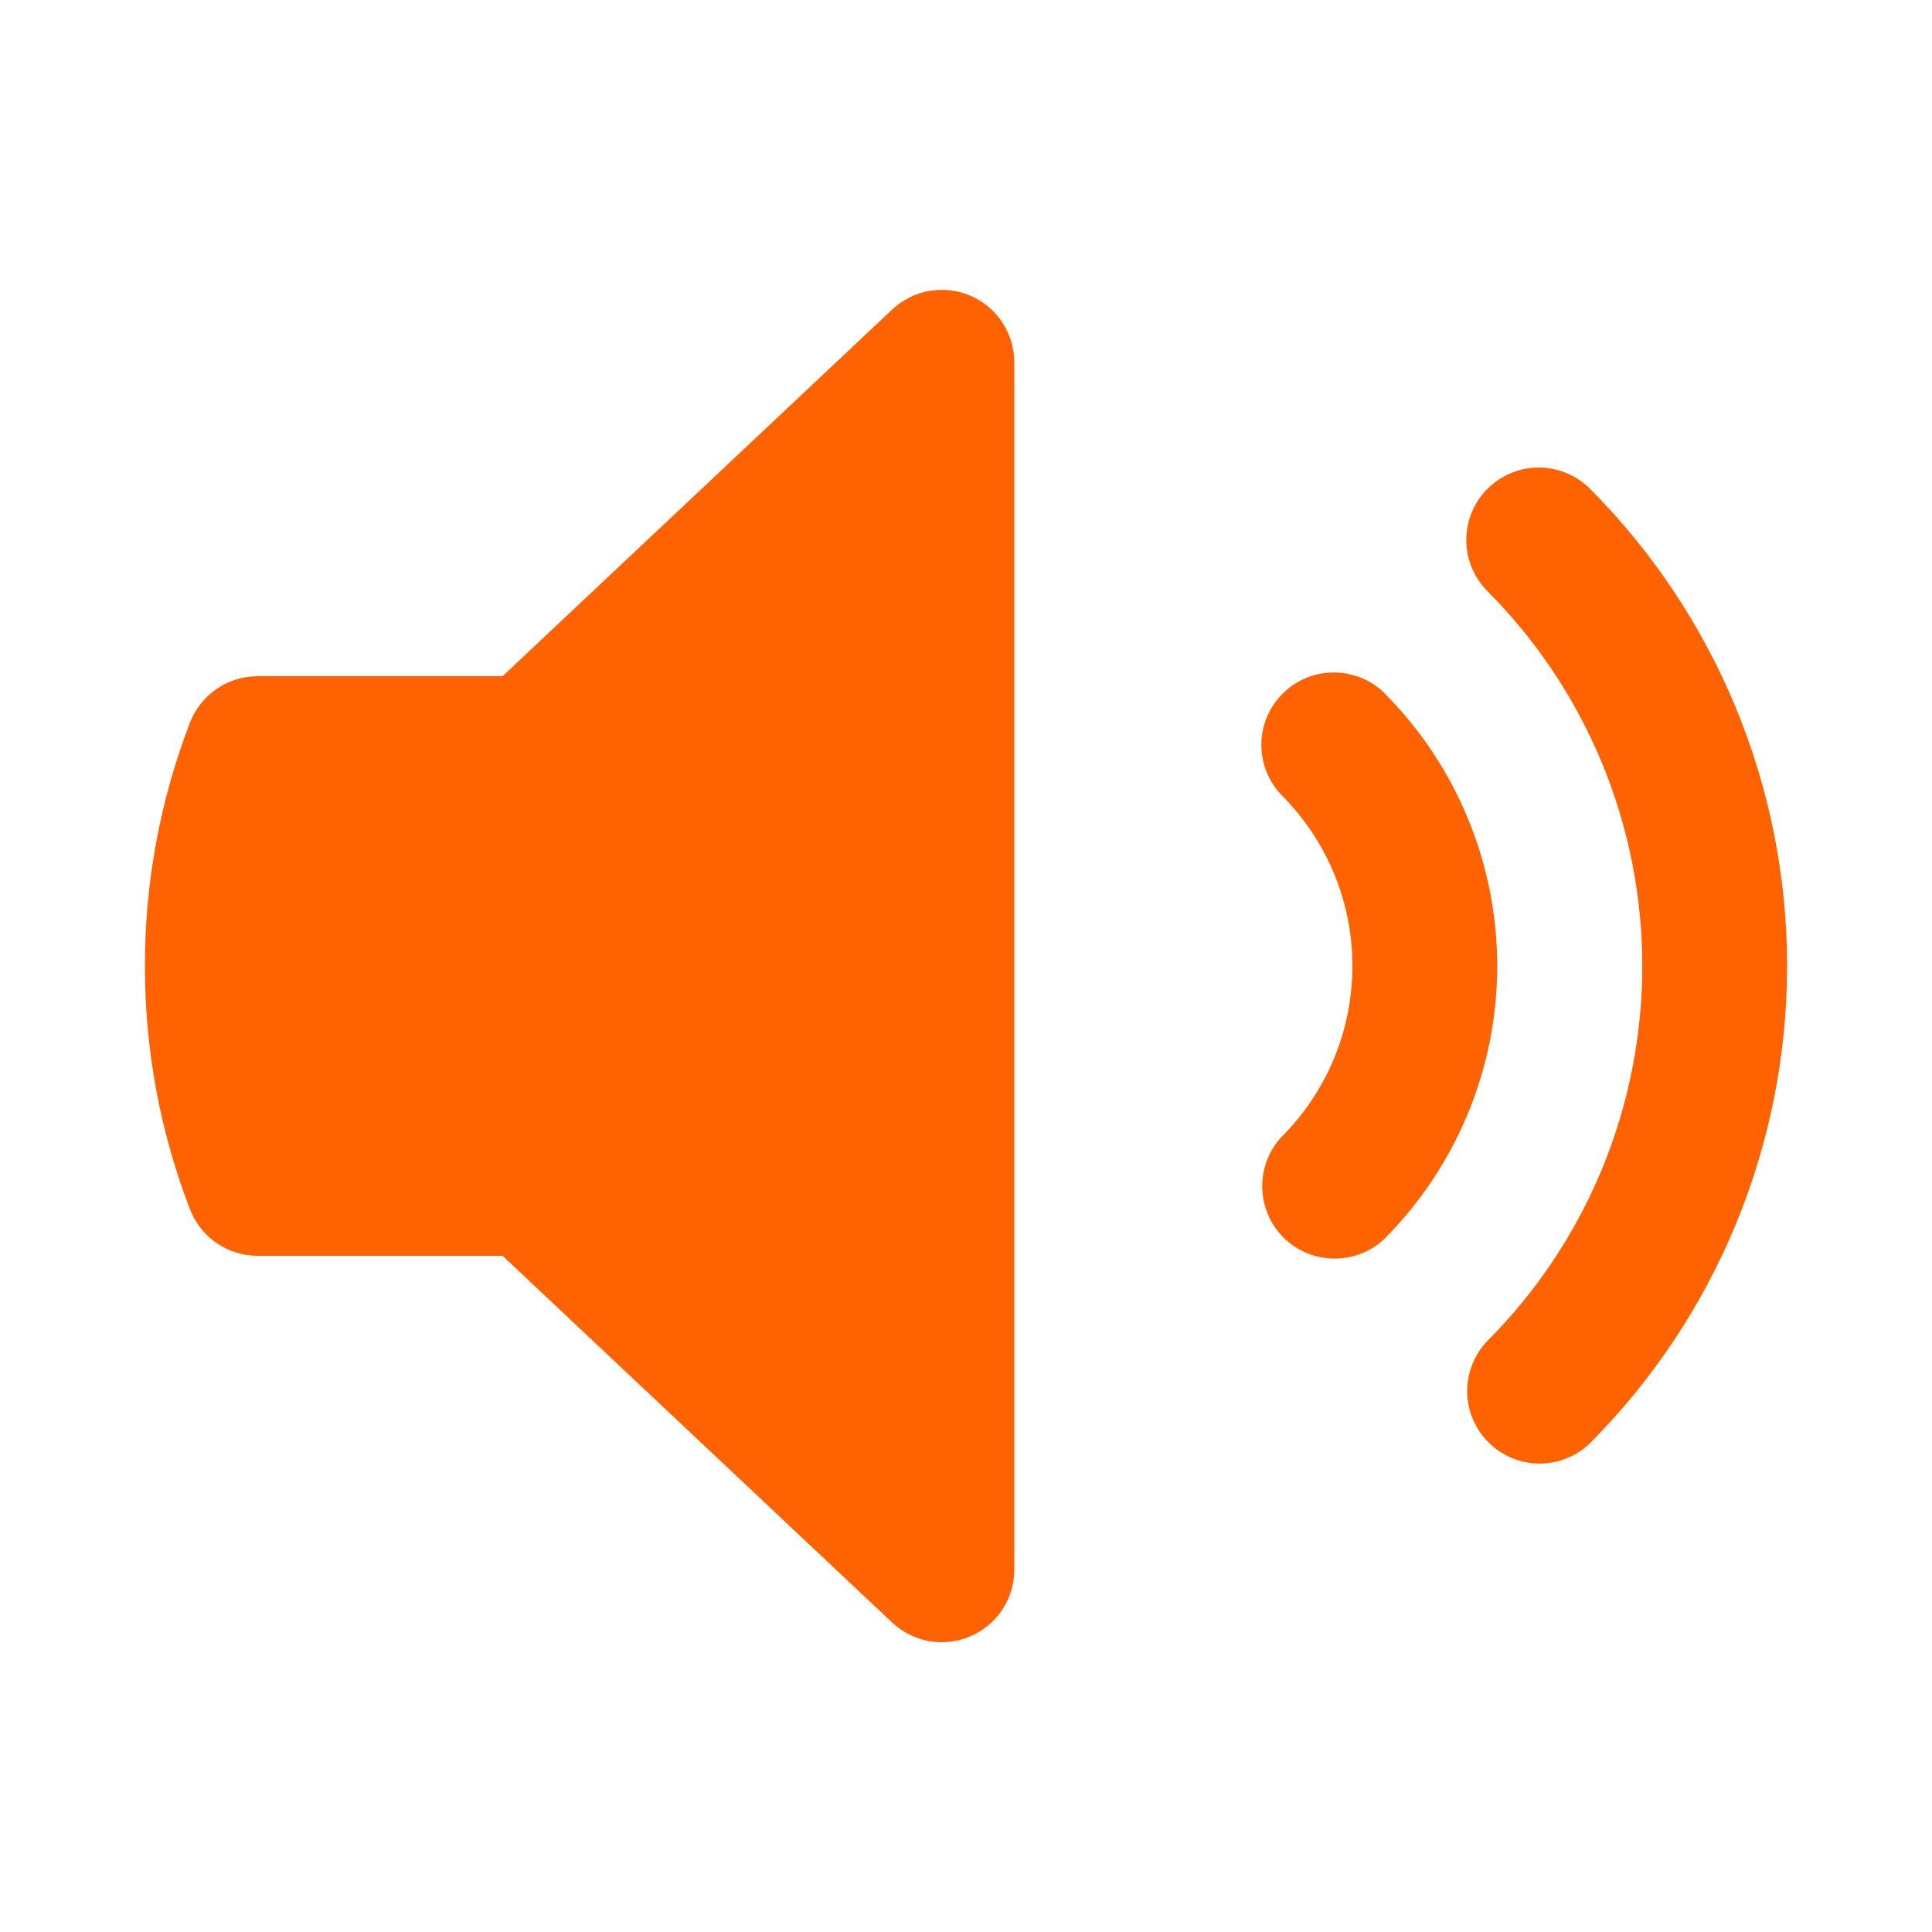
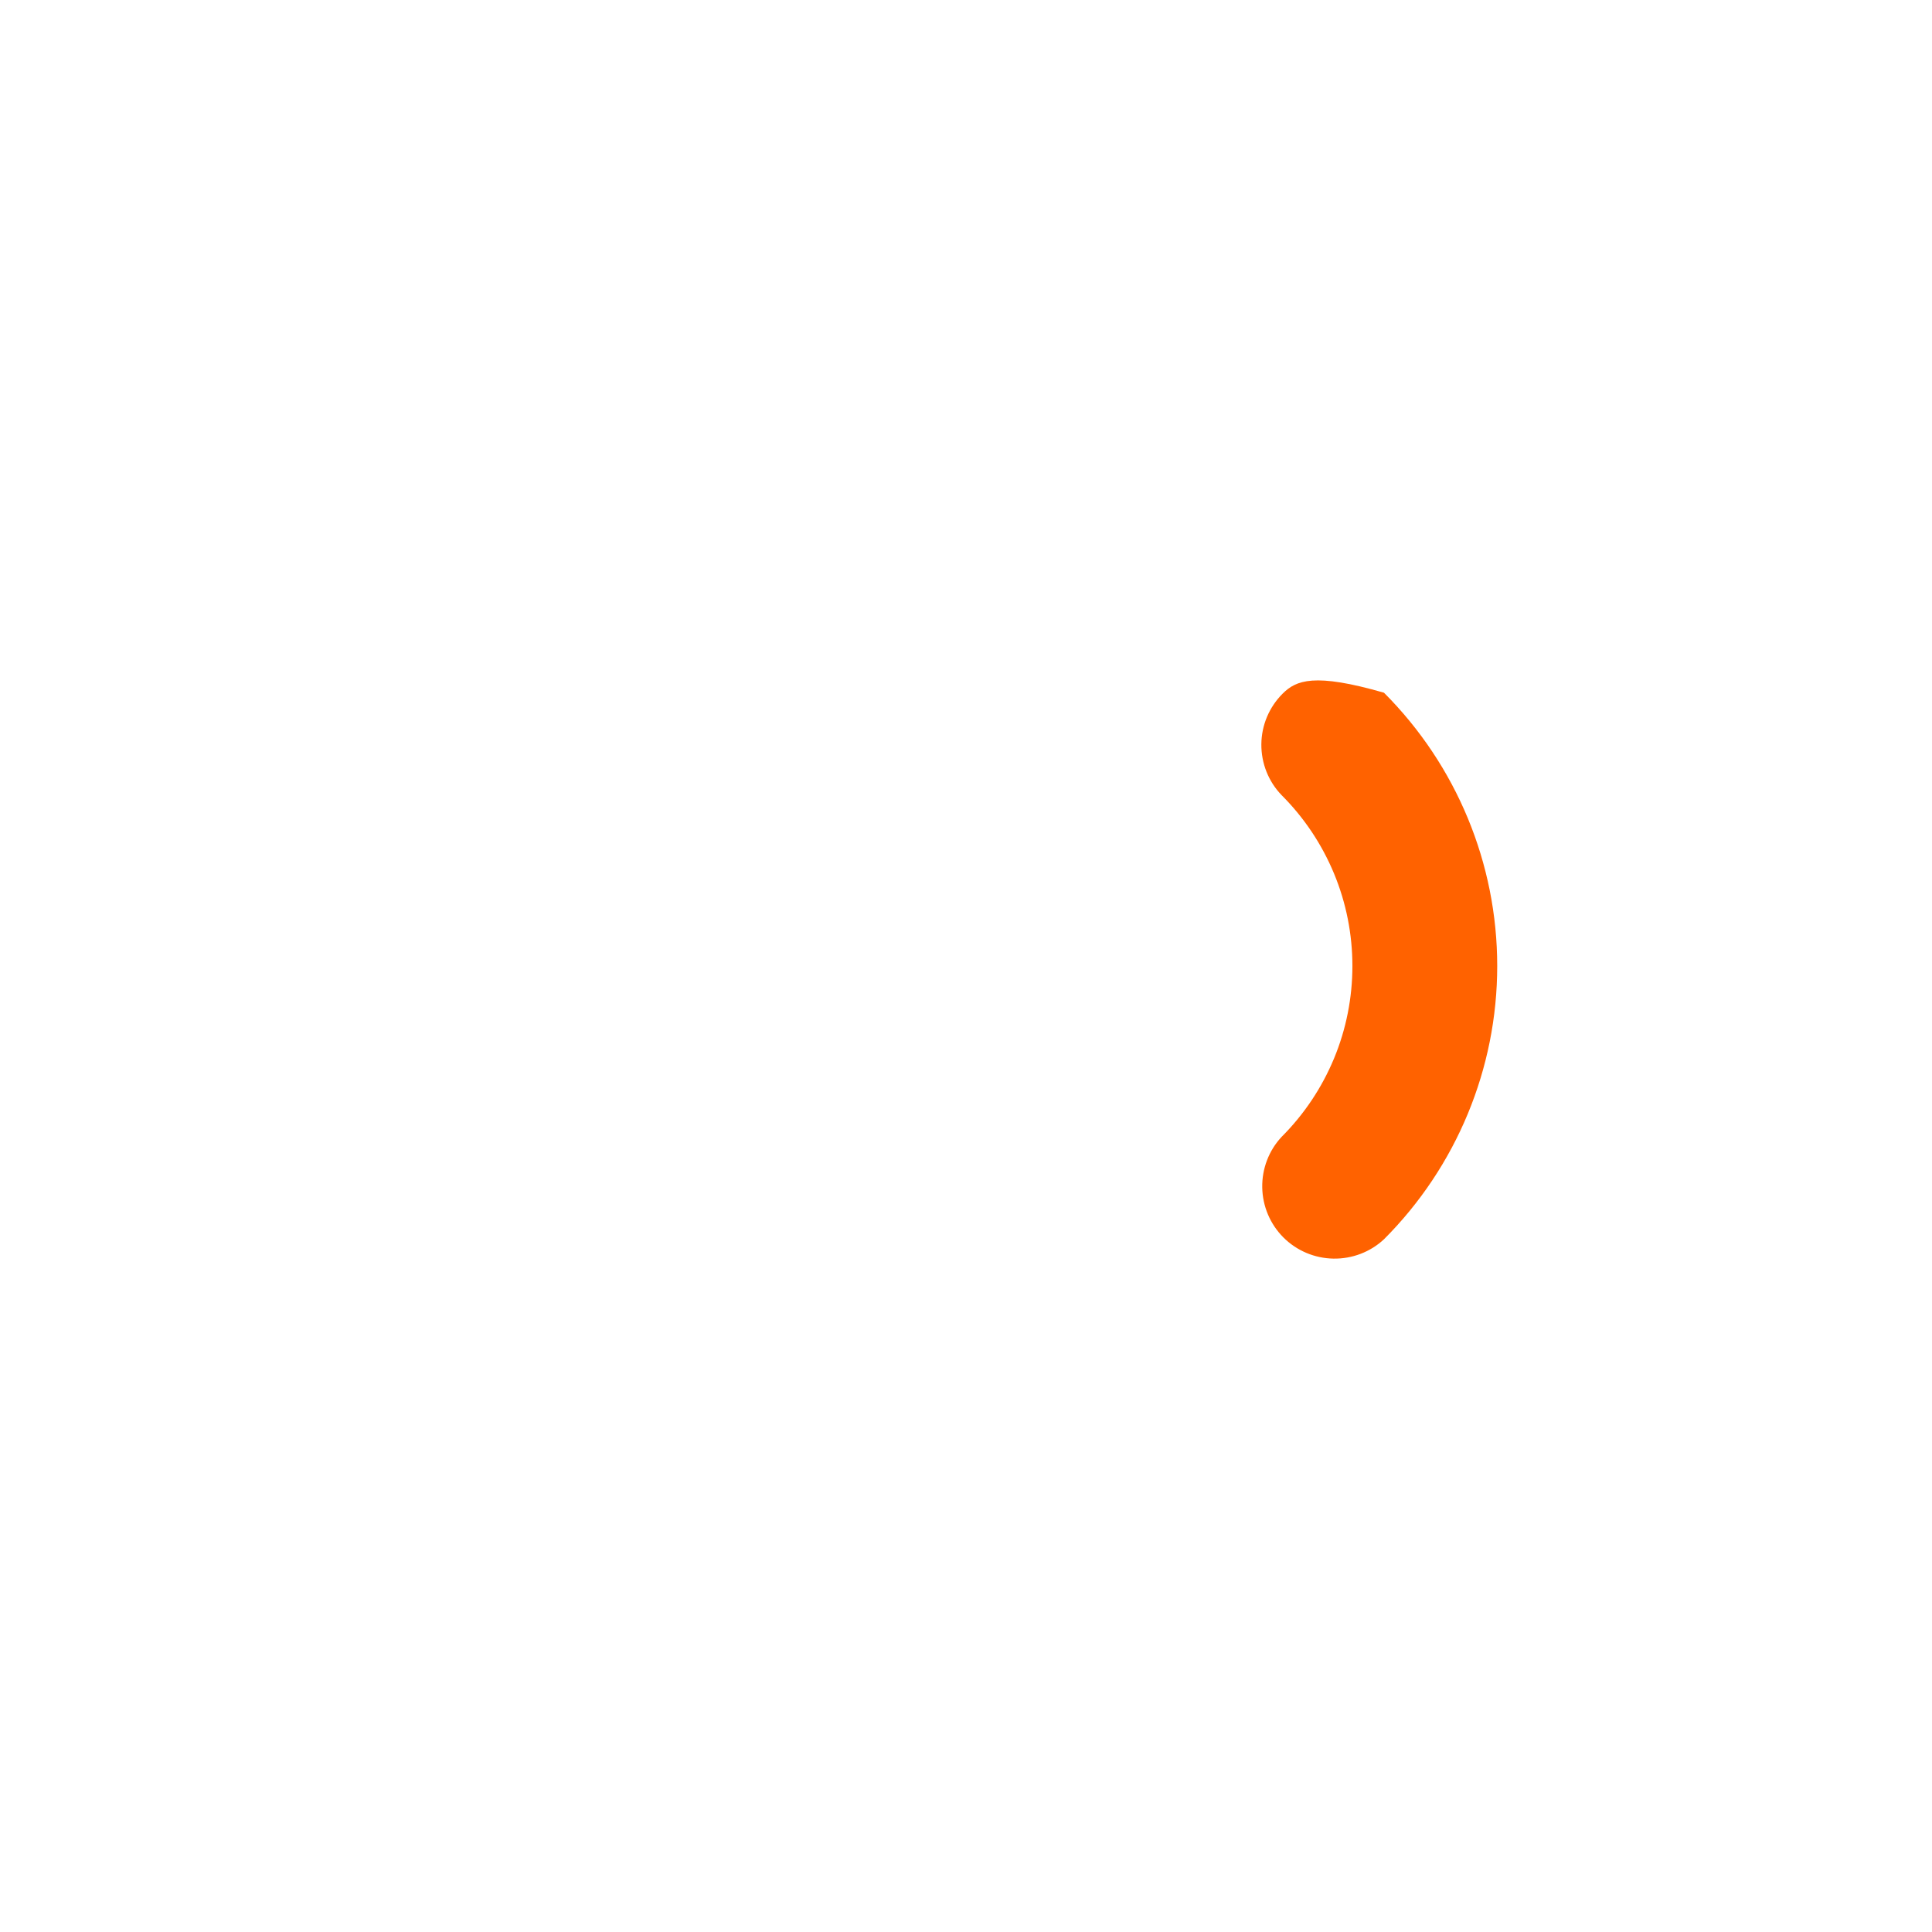
<svg xmlns="http://www.w3.org/2000/svg" width="24" height="24" viewBox="0 0 24 24" fill="none">
-   <path d="M12.6 4.5C12.6 4.325 12.548 4.153 12.452 4.006C12.355 3.859 12.218 3.744 12.057 3.674C11.895 3.605 11.717 3.584 11.544 3.614C11.371 3.644 11.211 3.725 11.083 3.845L6.243 8.4H3.2C3.018 8.4 2.841 8.455 2.691 8.558C2.541 8.661 2.426 8.807 2.36 8.976C1.989 9.941 1.799 10.966 1.8 12C1.8 13.065 1.998 14.085 2.361 15.024C2.495 15.372 2.829 15.6 3.201 15.6H6.243L11.083 20.156C11.211 20.276 11.371 20.356 11.544 20.387C11.717 20.417 11.895 20.396 12.057 20.326C12.218 20.257 12.355 20.141 12.452 19.995C12.548 19.848 12.6 19.676 12.6 19.5V4.5ZM19.74 6.06C19.57 5.897 19.343 5.806 19.107 5.808C18.871 5.81 18.645 5.905 18.478 6.072C18.311 6.239 18.217 6.465 18.215 6.701C18.213 6.937 18.304 7.164 18.468 7.334C19.706 8.571 20.401 10.25 20.401 12C20.401 13.751 19.706 15.429 18.468 16.667C18.309 16.838 18.222 17.063 18.226 17.297C18.23 17.53 18.325 17.752 18.49 17.917C18.655 18.082 18.877 18.177 19.11 18.181C19.343 18.185 19.569 18.098 19.74 17.939C21.315 16.364 22.2 14.227 22.2 12C22.2 9.772 21.315 7.636 19.74 6.06Z" fill="#FF6200" />
-   <path d="M17.195 8.606C17.025 8.442 16.797 8.352 16.562 8.354C16.326 8.355 16.1 8.45 15.933 8.617C15.766 8.784 15.671 9.009 15.669 9.245C15.667 9.481 15.757 9.709 15.921 9.878C16.2 10.157 16.421 10.488 16.572 10.852C16.723 11.216 16.8 11.606 16.8 12C16.8 12.394 16.723 12.784 16.572 13.148C16.421 13.512 16.2 13.843 15.921 14.122C15.762 14.292 15.676 14.518 15.68 14.751C15.684 14.984 15.778 15.207 15.943 15.372C16.108 15.537 16.331 15.631 16.564 15.635C16.797 15.639 17.023 15.553 17.193 15.394C18.093 14.493 18.599 13.273 18.599 12C18.599 10.727 18.093 9.507 17.193 8.606" fill="#FF6200" />
+   <path d="M17.195 8.606C16.326 8.355 16.1 8.45 15.933 8.617C15.766 8.784 15.671 9.009 15.669 9.245C15.667 9.481 15.757 9.709 15.921 9.878C16.2 10.157 16.421 10.488 16.572 10.852C16.723 11.216 16.8 11.606 16.8 12C16.8 12.394 16.723 12.784 16.572 13.148C16.421 13.512 16.2 13.843 15.921 14.122C15.762 14.292 15.676 14.518 15.68 14.751C15.684 14.984 15.778 15.207 15.943 15.372C16.108 15.537 16.331 15.631 16.564 15.635C16.797 15.639 17.023 15.553 17.193 15.394C18.093 14.493 18.599 13.273 18.599 12C18.599 10.727 18.093 9.507 17.193 8.606" fill="#FF6200" />
</svg>